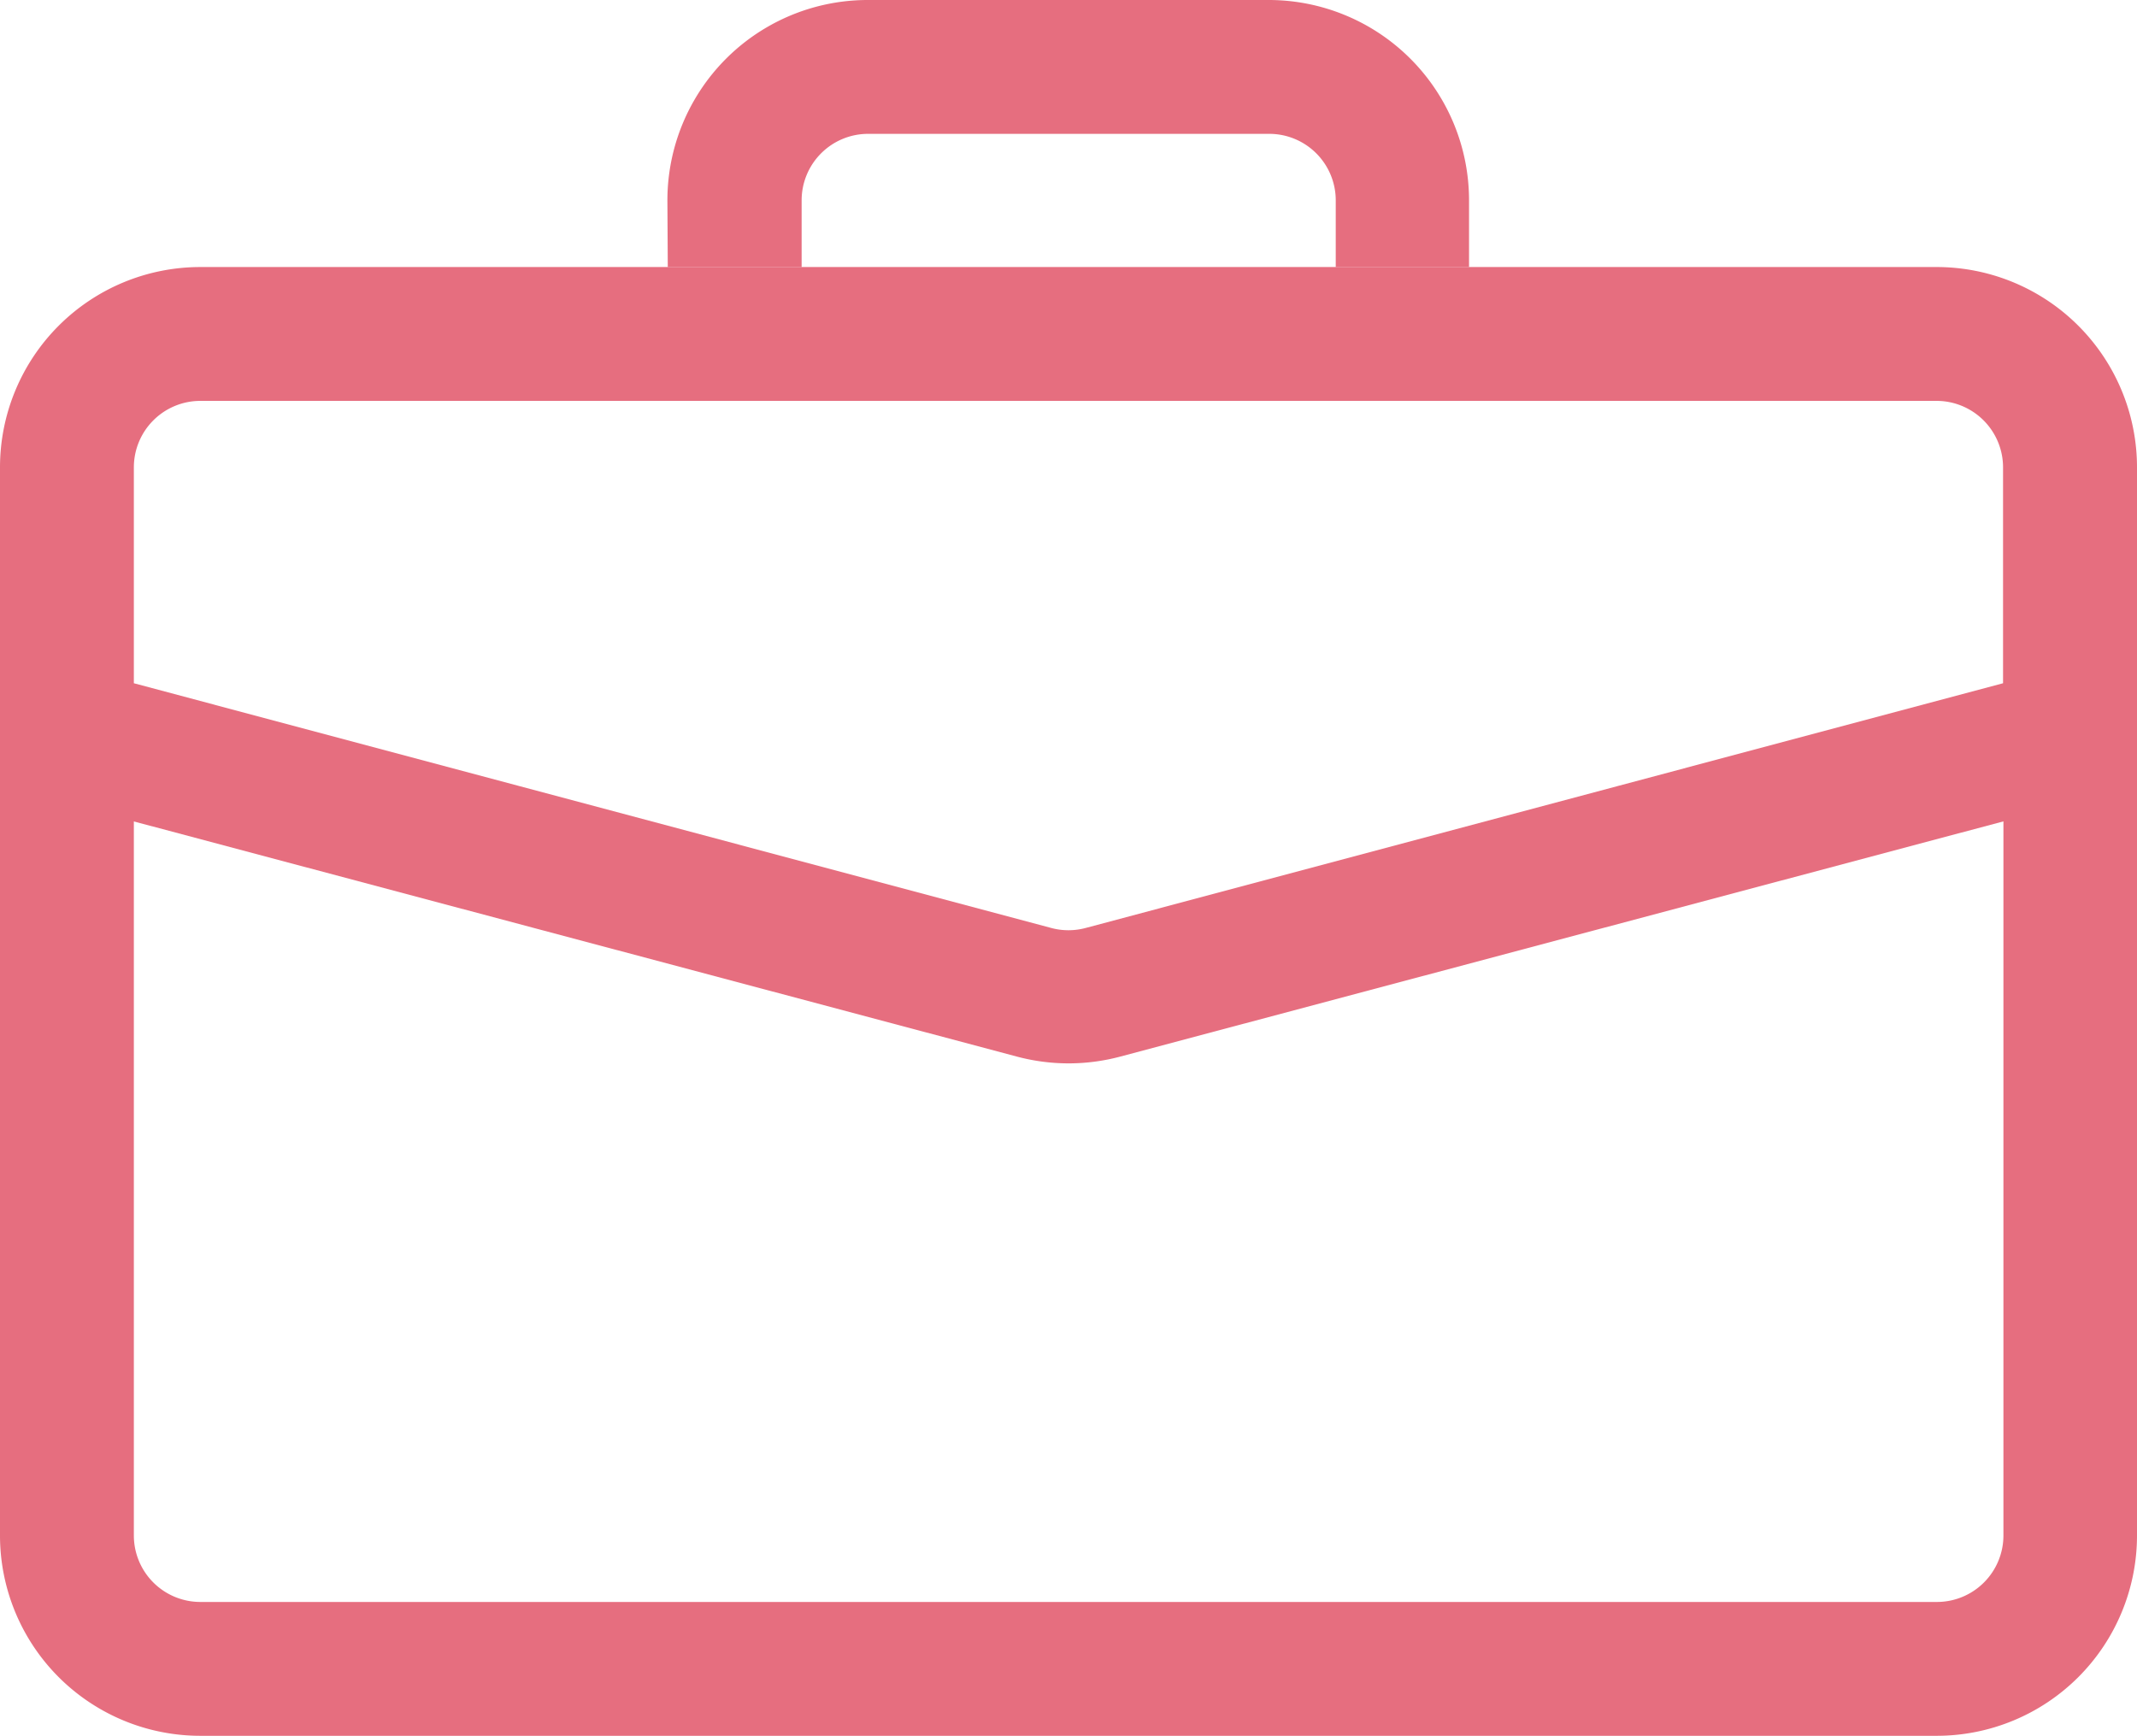
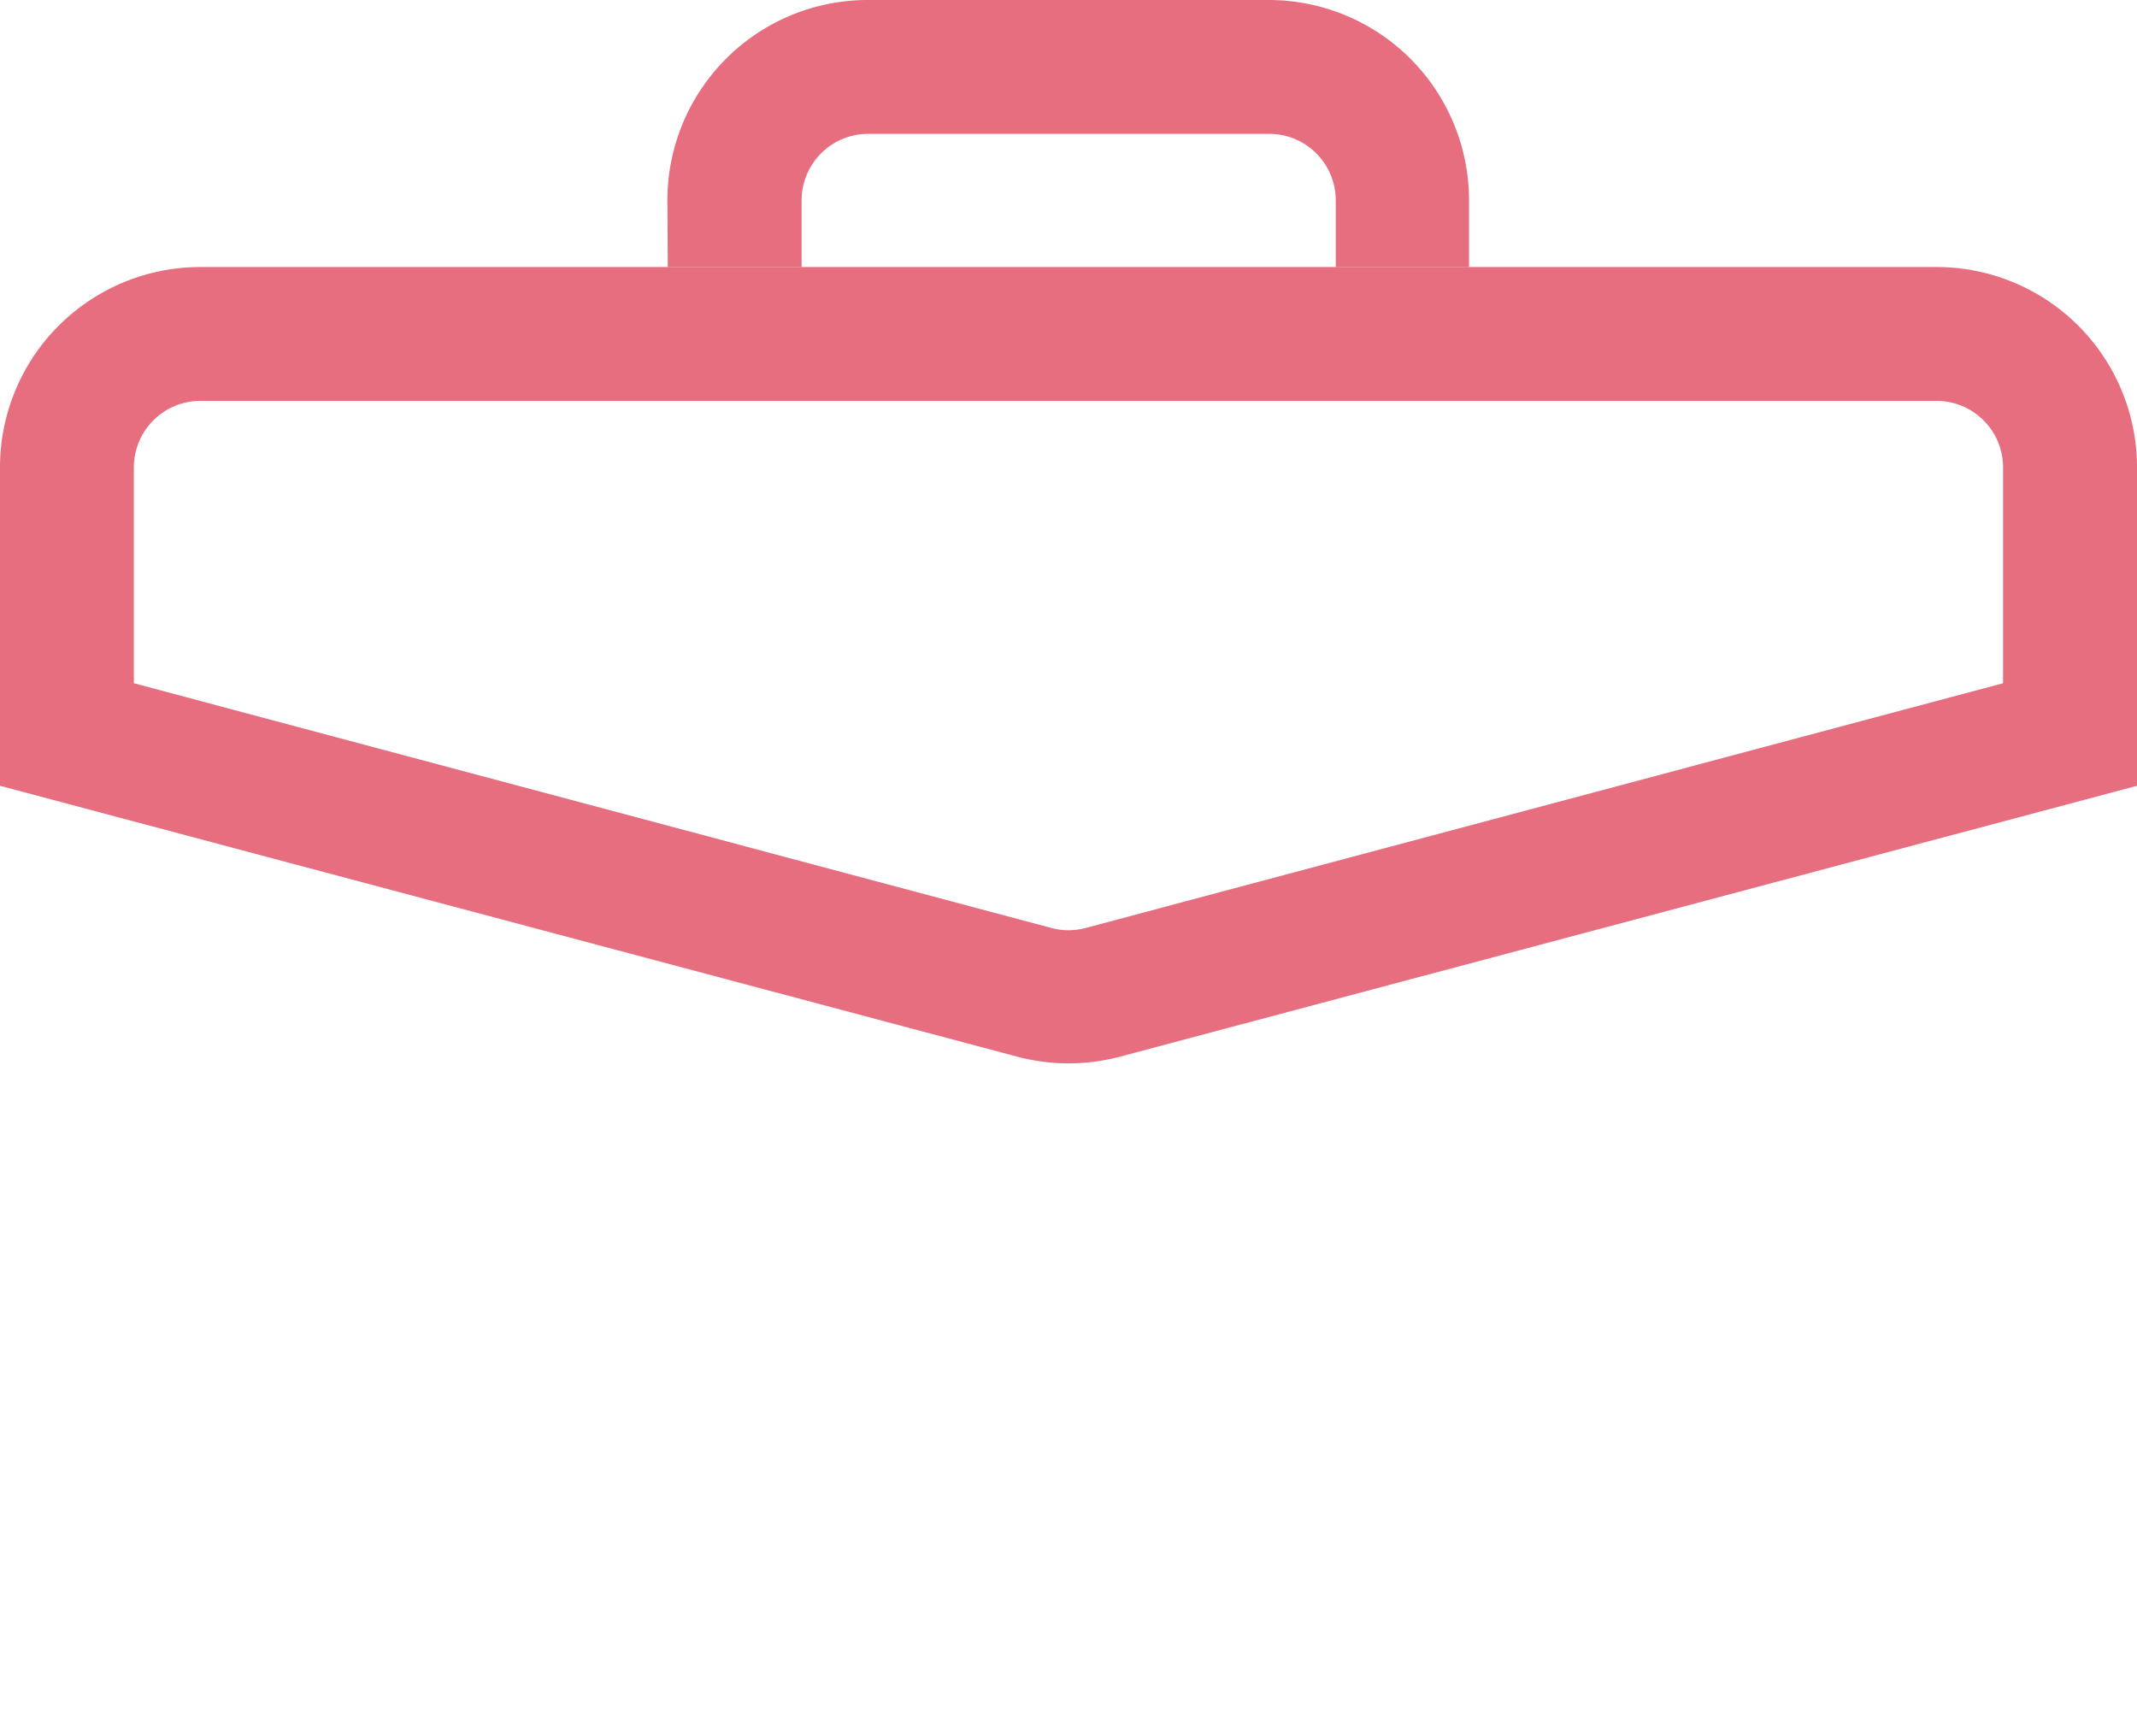
<svg xmlns="http://www.w3.org/2000/svg" id="business-icon-24px" width="22.878" height="18.588" viewBox="0 0 22.878 18.588">
-   <path id="Path_187" data-name="Path 187" d="M0,23.2a2.145,2.145,0,0,0,2.145,2.145H20.733A2.145,2.145,0,0,0,22.878,23.2V14.625h-1.43V23.2a.712.712,0,0,1-.712.712H2.145a.712.712,0,0,1-.712-.712V14.625H0Z" transform="translate(0 -6.761)" fill="#e66e7f" fill-rule="evenodd" />
  <path id="Path_188" data-name="Path 188" d="M0,7.254A2.145,2.145,0,0,1,2.145,5.109H20.733a2.145,2.145,0,0,1,2.145,2.145v3.409l-10.888,2.9a2.145,2.145,0,0,1-1.1,0L0,10.663Zm2.145-.712a.712.712,0,0,0-.712.712V9.565l9.821,2.62a.712.712,0,0,0,.369,0l9.821-2.62V7.254a.712.712,0,0,0-.712-.712Zm5-2.145A2.145,2.145,0,0,1,9.294,2.25h4.29a2.145,2.145,0,0,1,2.143,2.145v.712H14.3V4.395a.712.712,0,0,0-.712-.712H9.294a.712.712,0,0,0-.712.712v.712H7.149Z" transform="translate(0 -2.25)" fill="#e66e7f" fill-rule="evenodd" />
</svg>